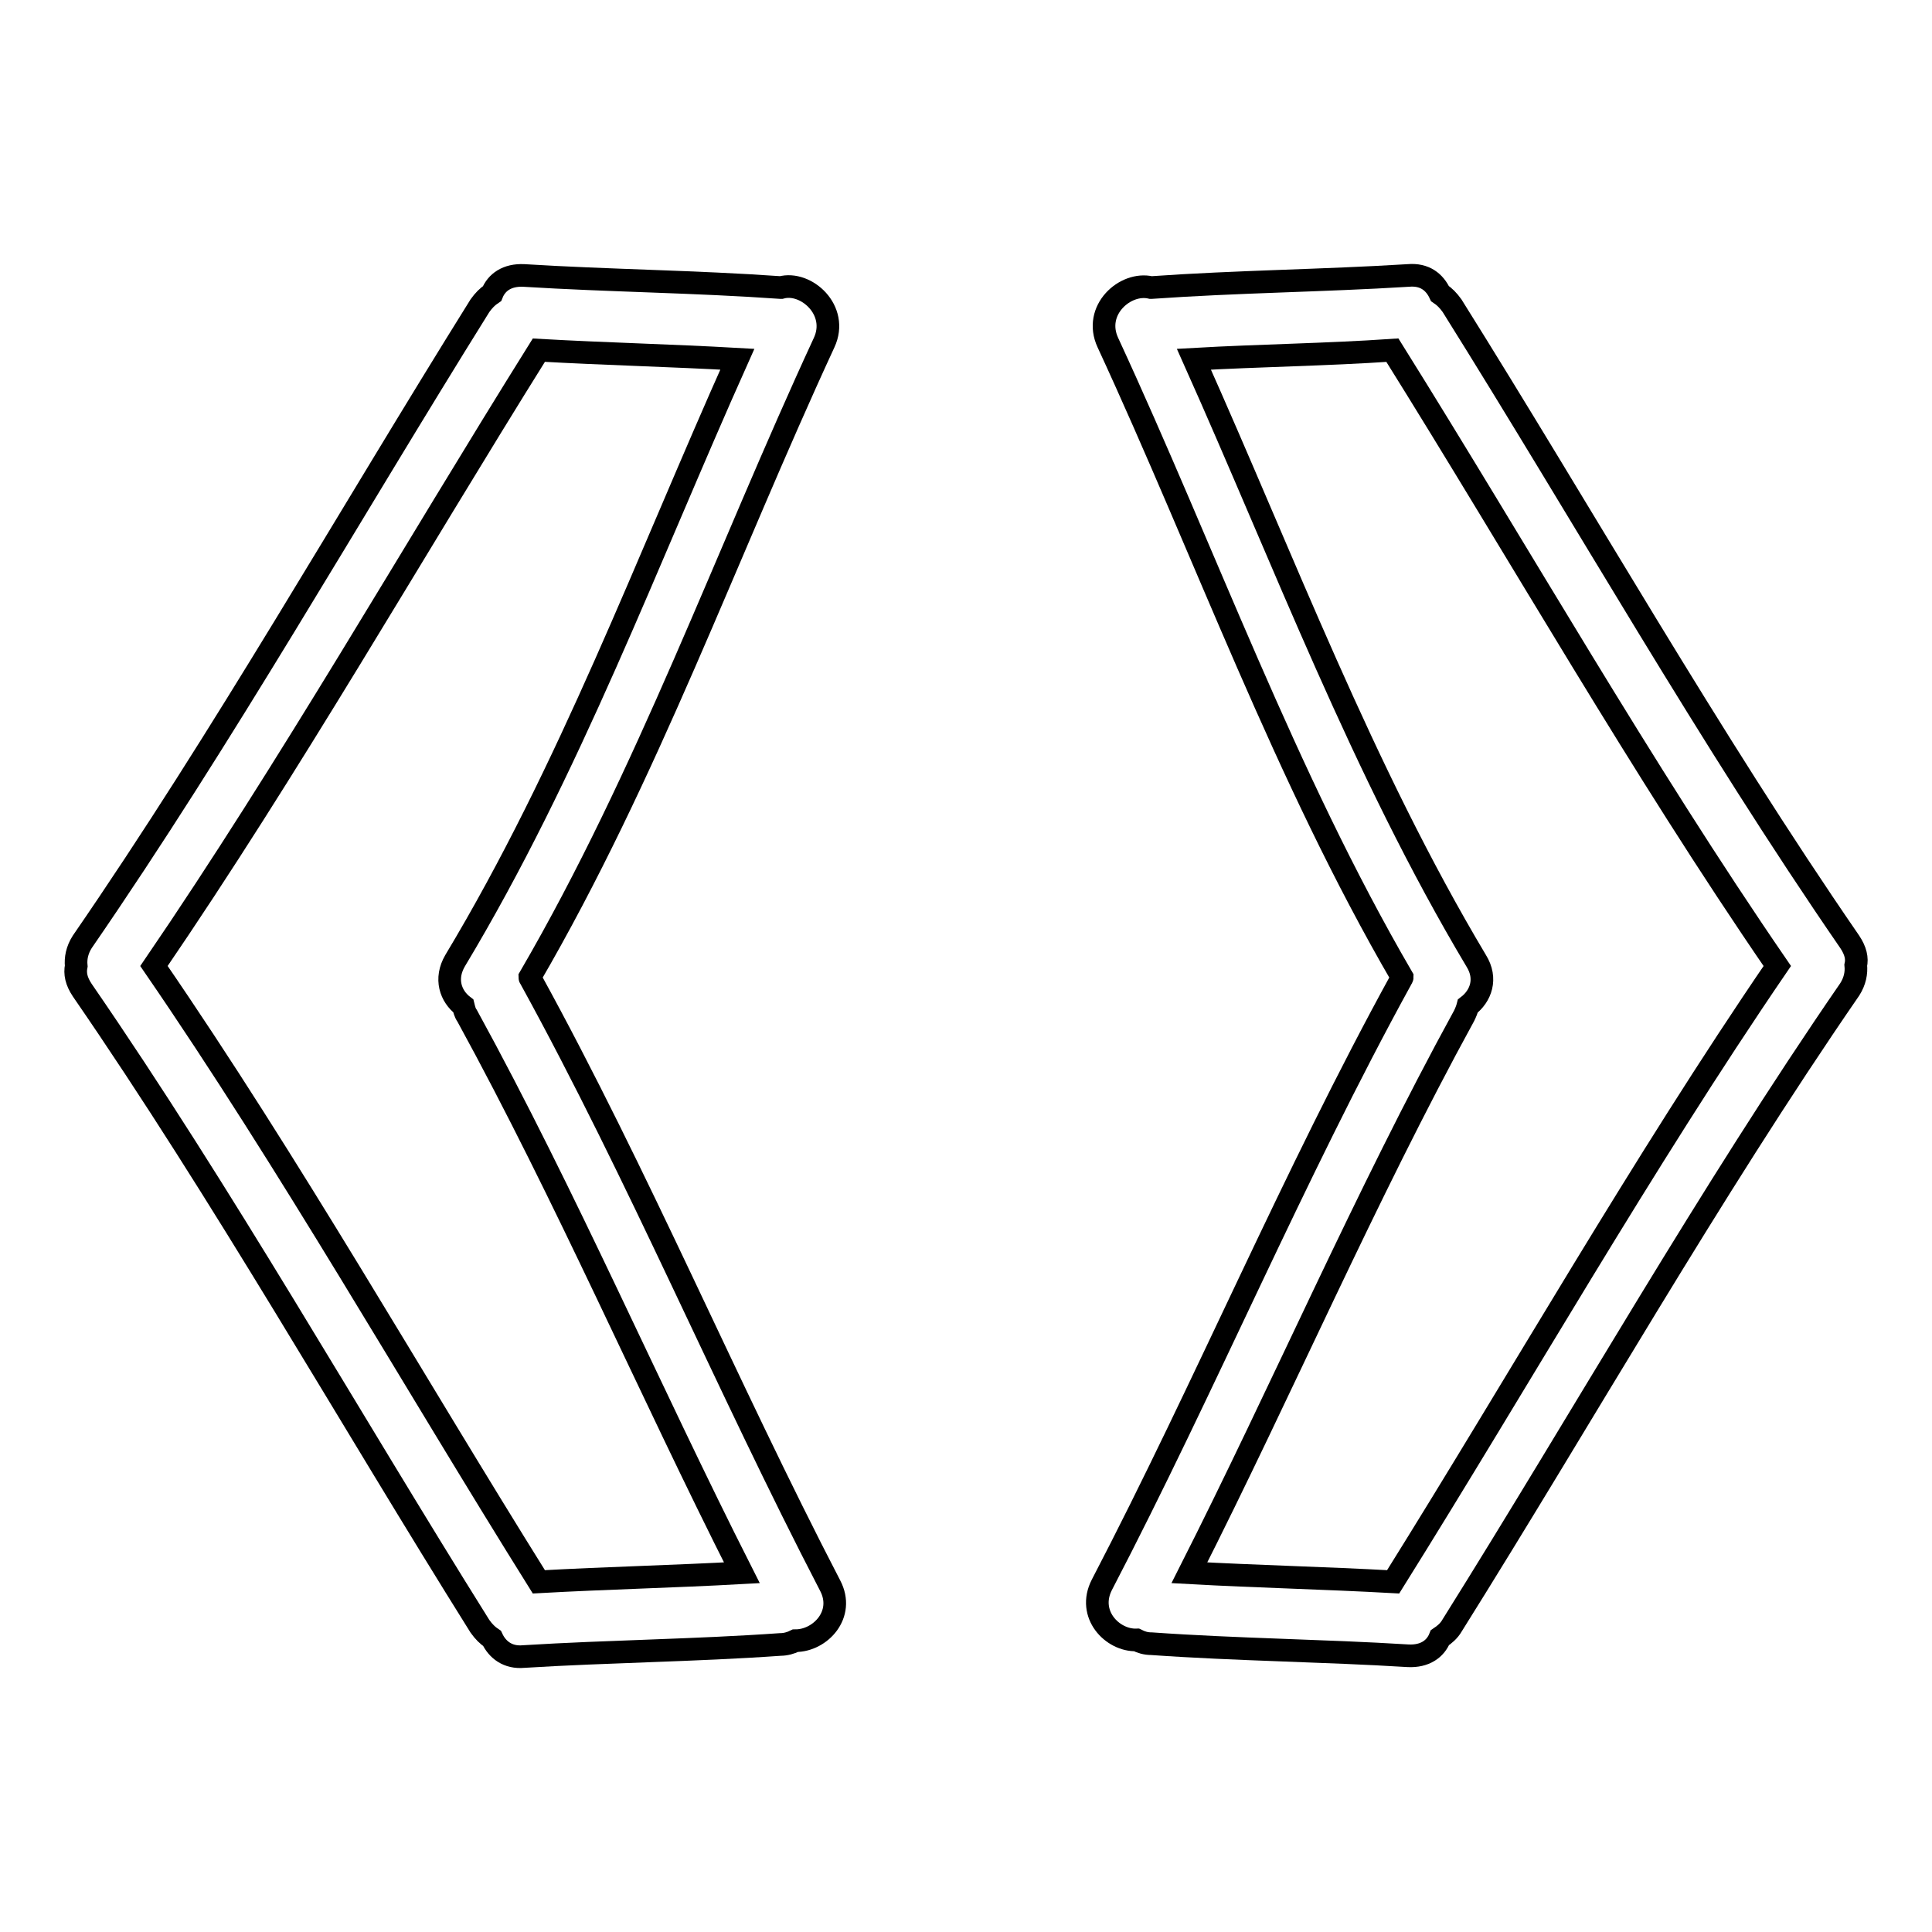
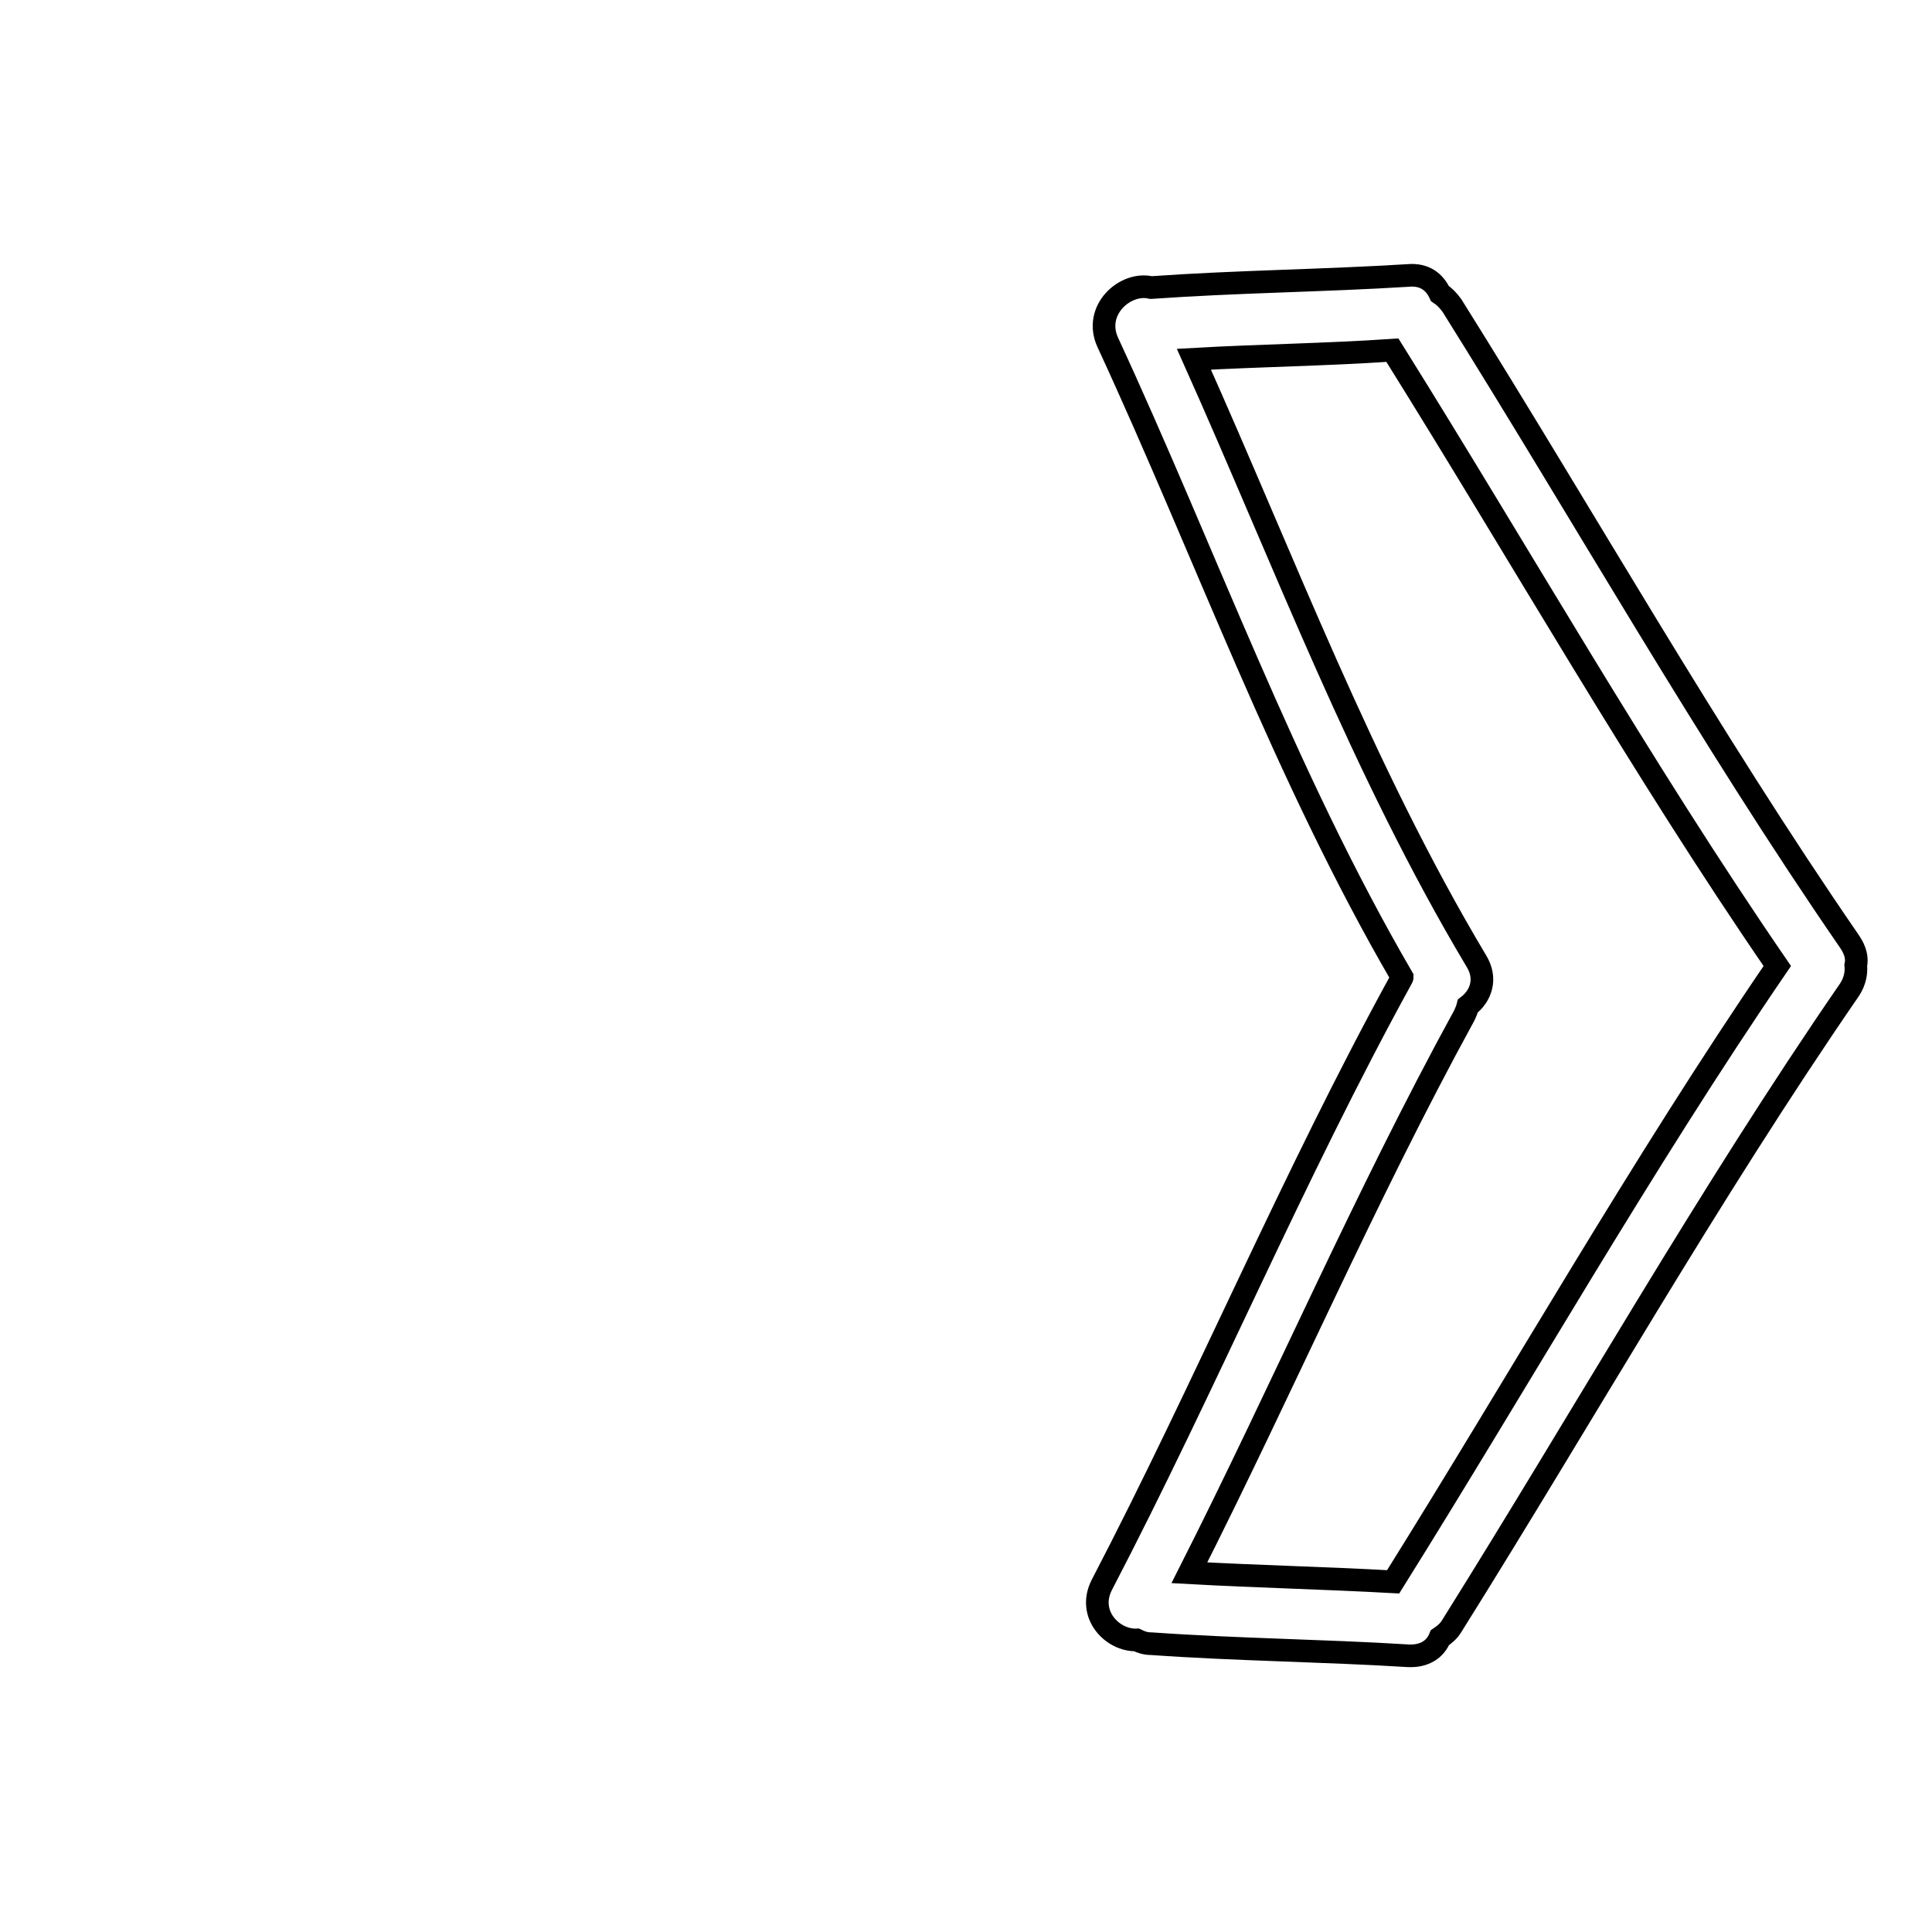
<svg xmlns="http://www.w3.org/2000/svg" version="1.1" x="0px" y="0px" viewBox="0 0 256 256" enable-background="new 0 0 256 256" xml:space="preserve">
  <g>
    <g>
      <g>
        <g>
-           <path stroke-width="3" fill-opacity="0" stroke="#000000" d="M70.3,129.7c0-0.1-0.1-0.1-0.1-0.2c15.6-26.8,26-56,39-84.1c2-4.3-2.4-8.2-5.7-7.3c0,0-0.1,0-0.1,0c-11.3-0.8-22.7-0.9-34-1.6c-2.2-0.1-3.6,0.9-4.2,2.4c-0.6,0.4-1.1,0.9-1.6,1.6C46,68.7,29.7,97.5,10.9,124.8c-0.7,1.1-0.9,2.2-0.8,3.2c-0.2,1,0,2,0.8,3.2c18.8,27.3,35.1,56.2,52.7,84.3c0.5,0.7,1,1.2,1.6,1.6c0.7,1.5,2.1,2.6,4.2,2.4c11.3-0.7,22.7-0.8,34-1.6c0.7,0,1.4-0.2,2-0.5c3.3,0,6.6-3.5,4.6-7.3C96.2,183.5,84.7,155.9,70.3,129.7z M71.4,209.6c-17-27.2-32.8-55.1-51-81.6c18.1-26.5,34-54.4,51-81.6c8.8,0.5,17.5,0.7,26.3,1.2c-12,26.8-22.2,54.4-37.4,79.7c-1.4,2.4-0.6,4.7,1.1,6c0.1,0.4,0.2,0.9,0.5,1.3c13.2,24.1,24,49.3,36.4,73.8C89.3,208.9,80.4,209.1,71.4,209.6z" />
          <path stroke-width="3" fill-opacity="0" stroke="#000000" d="M245.1,124.8c-18.8-27.3-35.1-56.2-52.7-84.3c-0.5-0.7-1-1.2-1.6-1.6c-0.7-1.5-2-2.6-4.2-2.4c-11.3,0.7-22.7,0.8-34,1.6c0,0-0.1,0-0.1,0c-3.4-0.8-7.7,3-5.7,7.3c13,28.1,23.4,57.3,39,84.1c0,0.1-0.1,0.1-0.1,0.2c-14.4,26.2-25.9,53.8-39.7,80.3c-2,3.9,1.4,7.4,4.6,7.3c0.6,0.3,1.2,0.5,2,0.5c11.3,0.8,22.7,0.9,34,1.6c2.2,0.1,3.6-0.9,4.2-2.4c0.6-0.4,1.2-0.9,1.6-1.6c17.6-28.1,33.9-57,52.7-84.3c0.7-1.1,0.9-2.2,0.8-3.2C246.1,127,245.9,126,245.1,124.8z M184.6,209.6c-9-0.5-18-0.7-27-1.2c12.4-24.5,23.2-49.7,36.4-73.8c0.2-0.4,0.4-0.9,0.5-1.3c1.7-1.3,2.6-3.6,1.1-6c-15.1-25.3-25.4-52.9-37.4-79.7c8.8-0.5,17.5-0.6,26.3-1.2c17,27.2,32.8,55.1,51,81.6C217.4,154.5,201.6,182.4,184.6,209.6z" />
        </g>
      </g>
      <g />
      <g />
      <g />
      <g />
      <g />
      <g />
      <g />
      <g />
      <g />
      <g />
      <g />
      <g />
      <g />
      <g />
      <g />
    </g>
  </g>
</svg>